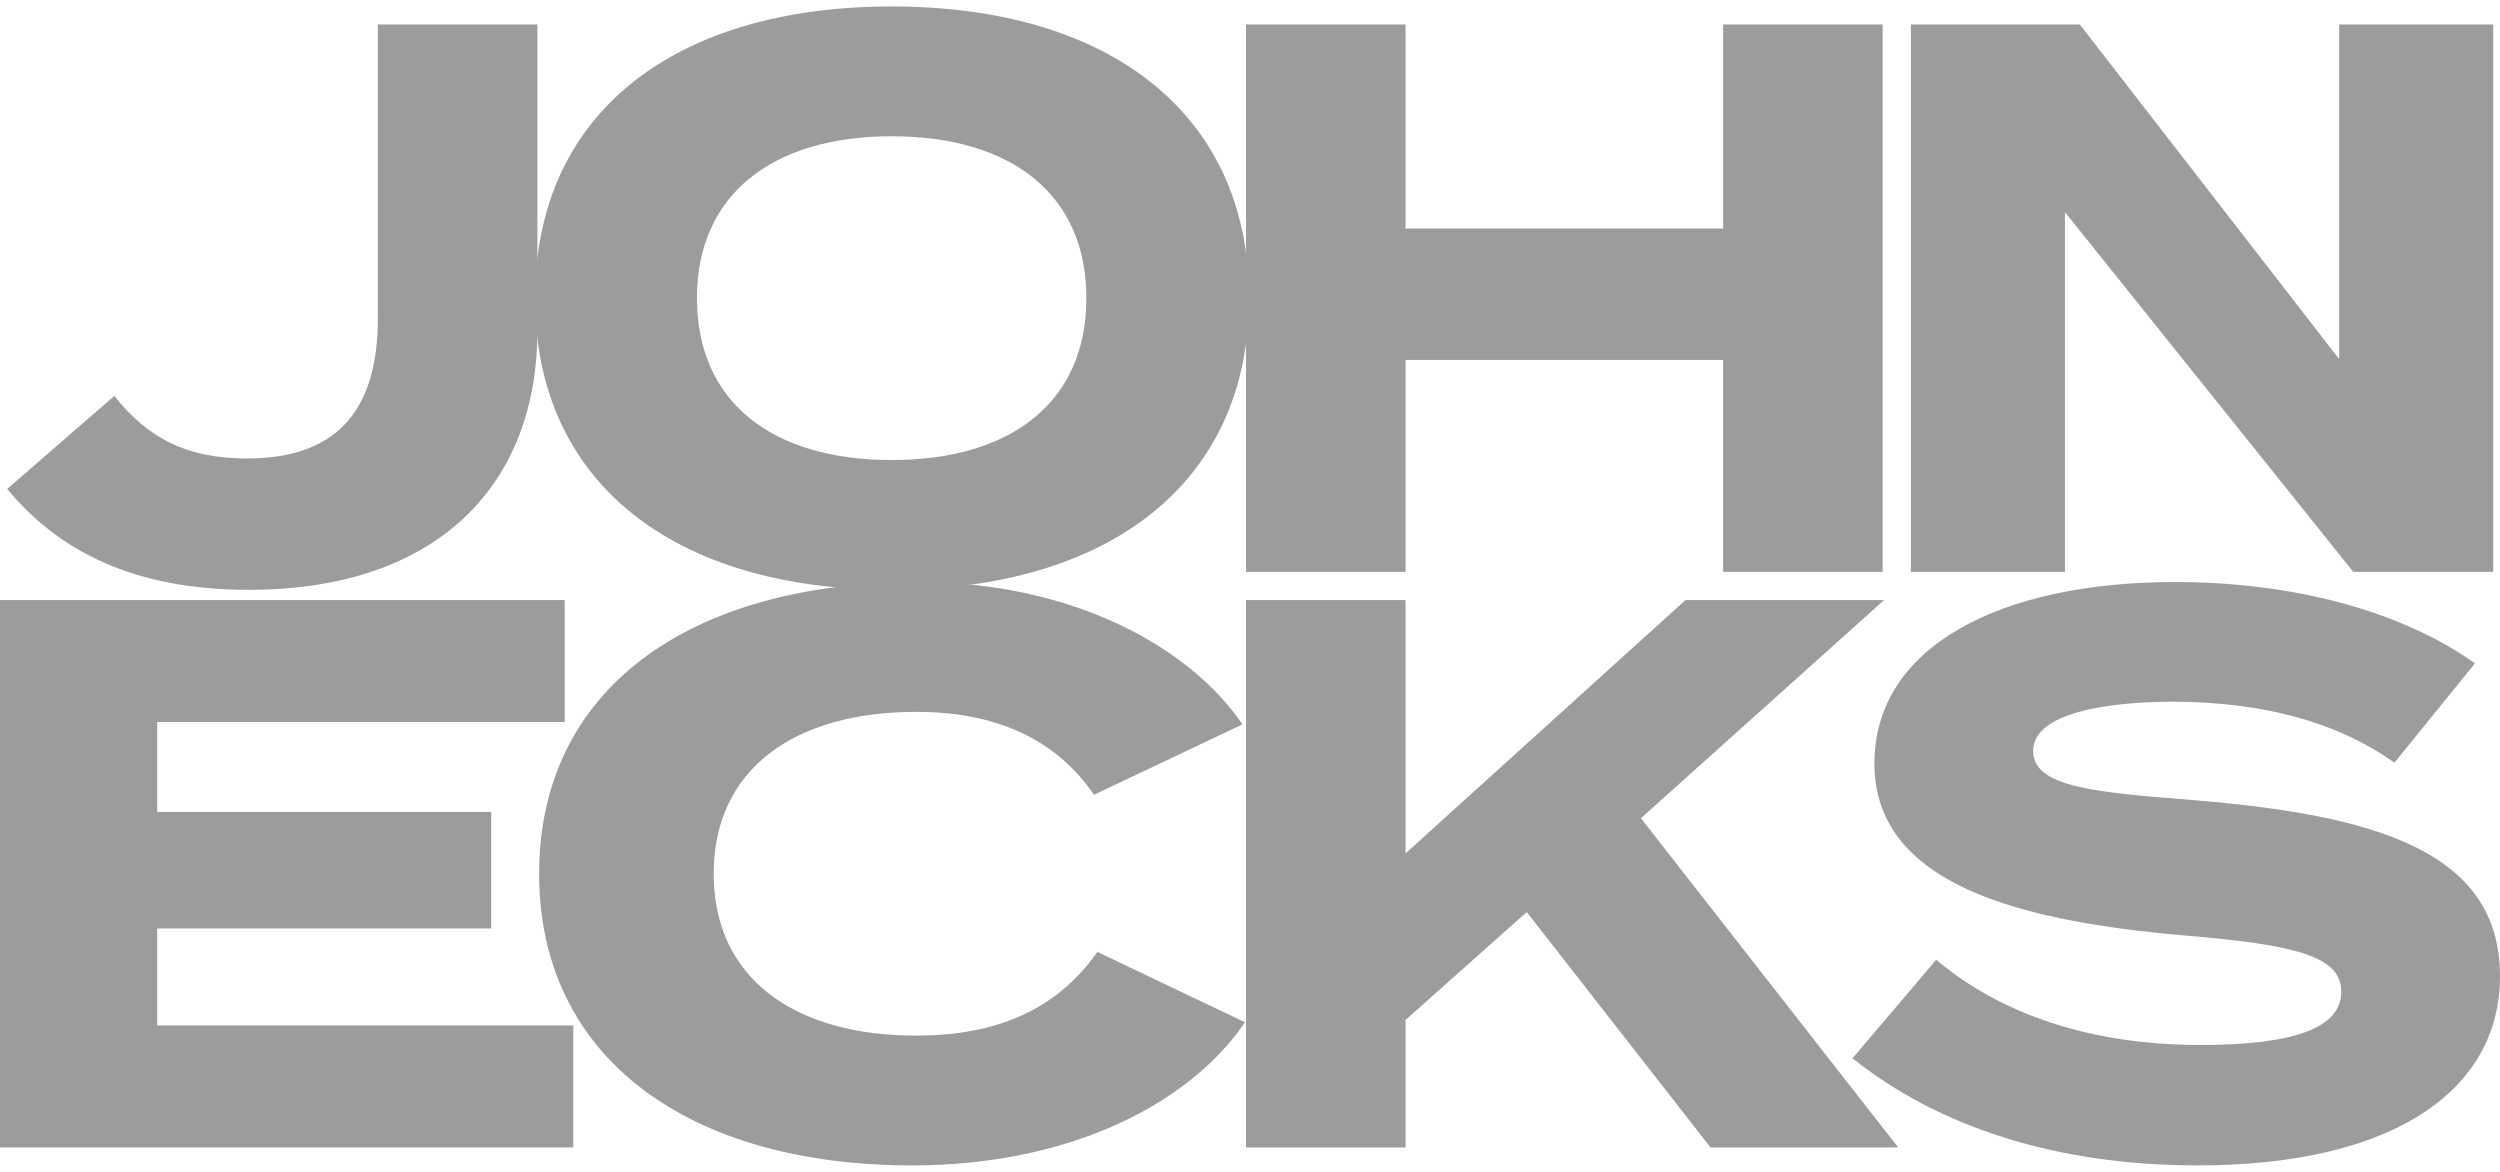
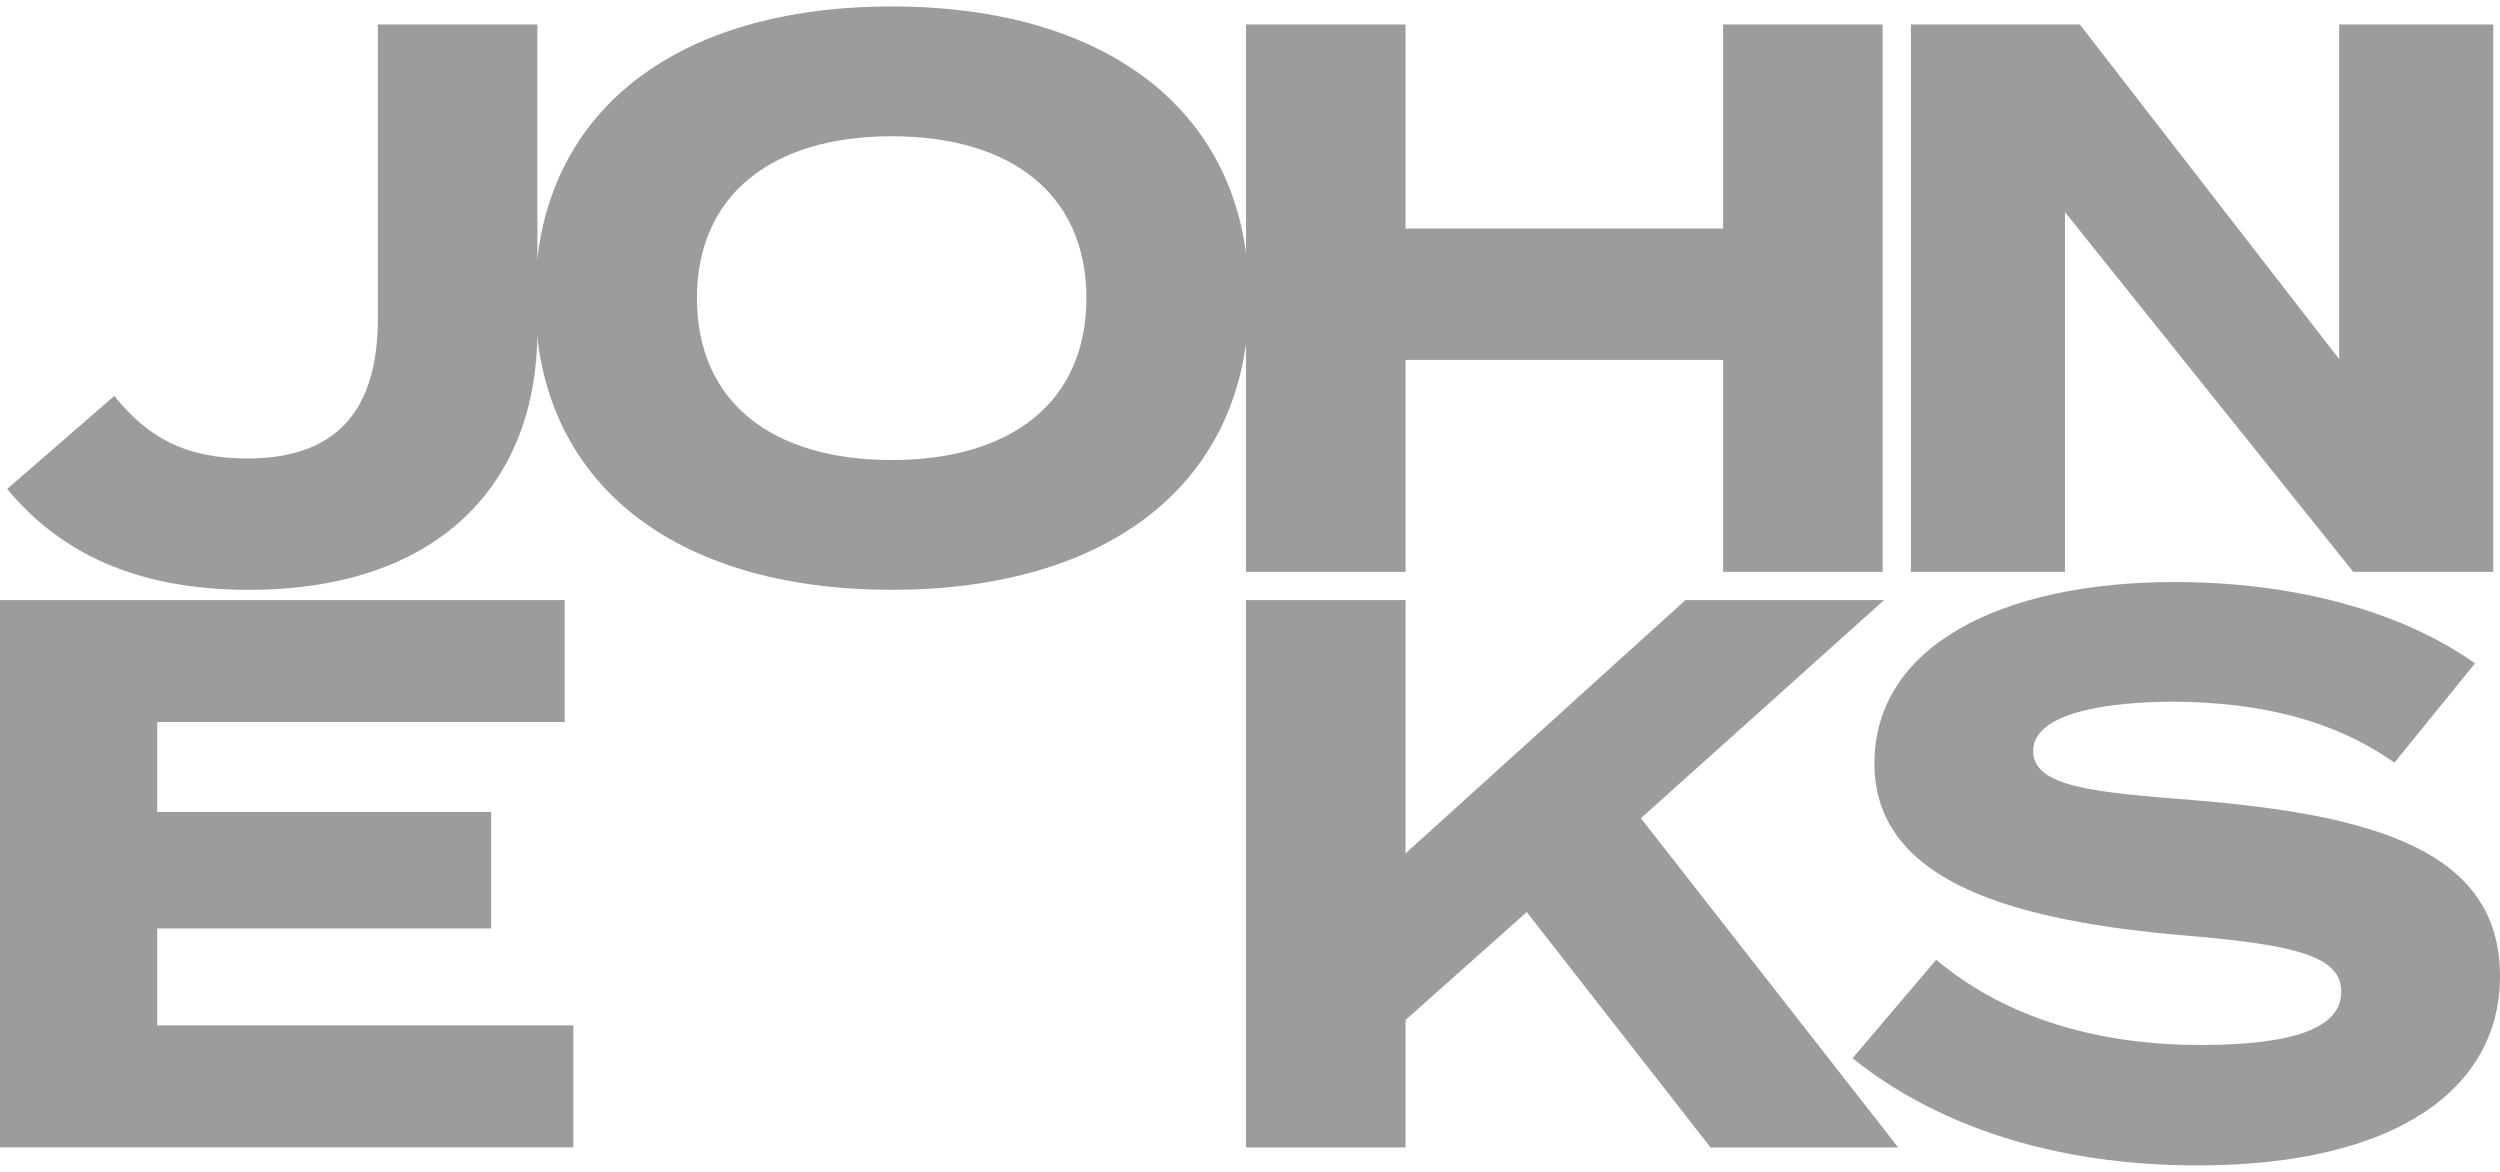
<svg xmlns="http://www.w3.org/2000/svg" id="uuid-4fadfc42-1daa-4866-b6ea-1ce7e96d3ac2" viewBox="0 0 256 120">
  <path d="M25.321,46.946c9.689,0,13.372-5.525,13.372-14.334V2.504h16.335v31.39c0,15.535-10.008,26.505-29.547,26.505-11.611,0-19.378-3.844-24.743-10.33l10.97-9.528c3.444,4.324,7.367,6.406,13.613,6.406Z" fill="#9c9c9c" />
  <path d="M54.793,30.53C54.793,11.553,69.126.662,91.307.662s36.594,10.89,36.594,29.868-14.413,29.868-36.594,29.868-36.514-10.89-36.514-29.868ZM111.246,30.53c0-10.57-7.607-16.576-19.939-16.576-12.252,0-19.939,6.005-19.939,16.576s7.607,16.576,19.939,16.576,19.939-6.005,19.939-16.576Z" fill="#9c9c9c" />
  <path d="M192.782,2.504v56.052h-16.335v-21.7h-32.519v21.7h-16.335V2.504h16.335v20.899h32.519V2.504h16.335Z" fill="#9c9c9c" />
  <path d="M255.306,2.504v56.052h-14.333l-29.522-36.835v36.835h-15.775V2.504h17.297l26.559,34.272V2.504h15.774Z" fill="#9c9c9c" />
  <path d="M58.704,105.004v12.492H0v-56.052h57.824v12.491H16.096v9.209h34.201v11.931H16.096v9.929h42.609Z" fill="#9c9c9c" />
-   <path d="M112.375,97.477l15.114,7.207c-5.614,8.248-17.791,14.654-34.113,14.654-22.798,0-38.17-10.971-38.17-29.868s15.372-29.868,38.861-29.868c15.631,0,27.722,6.566,33.162,14.574l-15.199,7.207c-3.973-5.766-10.104-8.488-18.222-8.488-12.436,0-20.726,5.845-20.726,16.576s8.29,16.576,20.726,16.576c8.118,0,14.336-2.563,18.567-8.569Z" fill="#9c9c9c" />
  <path d="M175.156,117.496l-18.817-24.102-12.412,11.05v13.053h-16.335v-56.052h16.335v25.944l28.667-25.944h20.338l-24.903,22.341,26.345,33.711h-19.219Z" fill="#9c9c9c" />
  <path d="M256,99.959c0,11.531-10.649,19.378-30.989,19.378-14.413,0-26.505-3.924-35.313-10.971l8.569-10.089c6.646,5.605,15.854,8.728,27.065,8.728,9.609,0,14.413-1.762,14.413-5.445,0-3.603-4.484-4.804-16.015-5.766-16.655-1.441-31.789-5.125-31.789-17.617,0-12.011,12.972-18.577,30.749-18.577,12.011,0,23.061,2.882,30.749,8.327l-8.248,10.169c-6.245-4.403-13.773-6.165-22.501-6.245-6.566,0-14.494,1.04-14.494,5.043,0,3.764,6.486,4.244,16.495,5.045,18.337,1.522,31.309,5.125,31.309,18.017Z" fill="#9c9c9c" />
</svg>